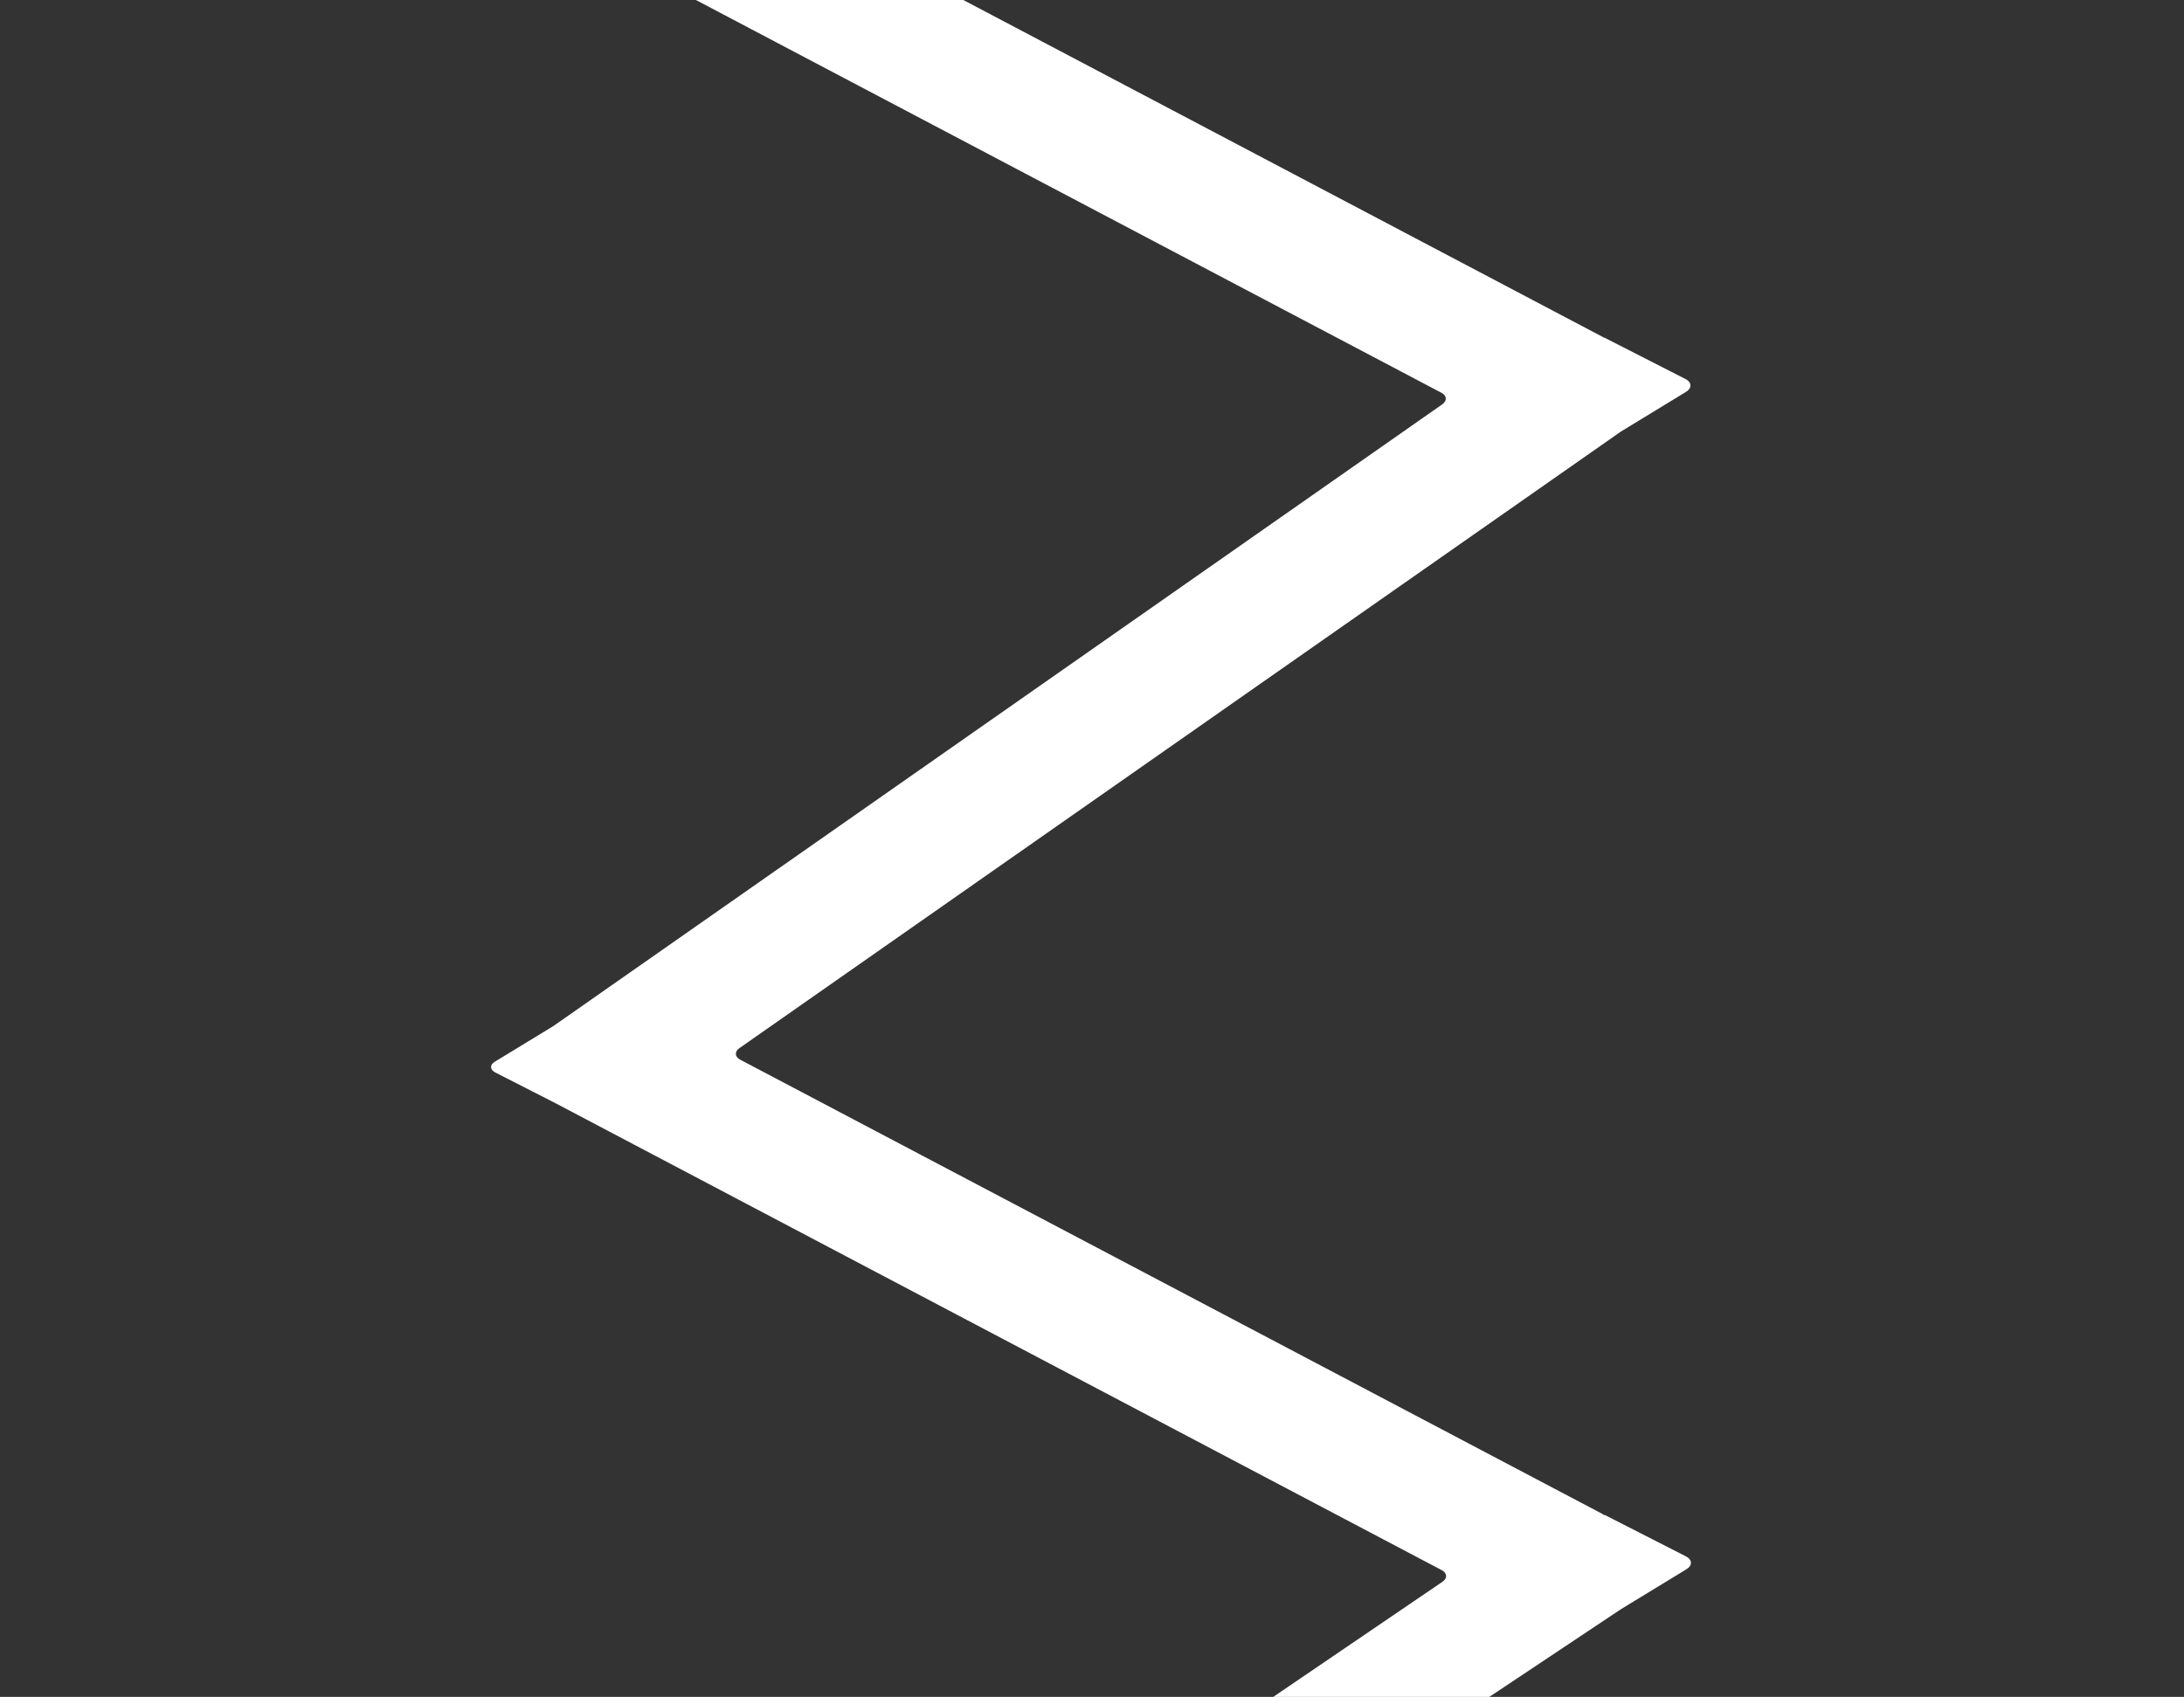
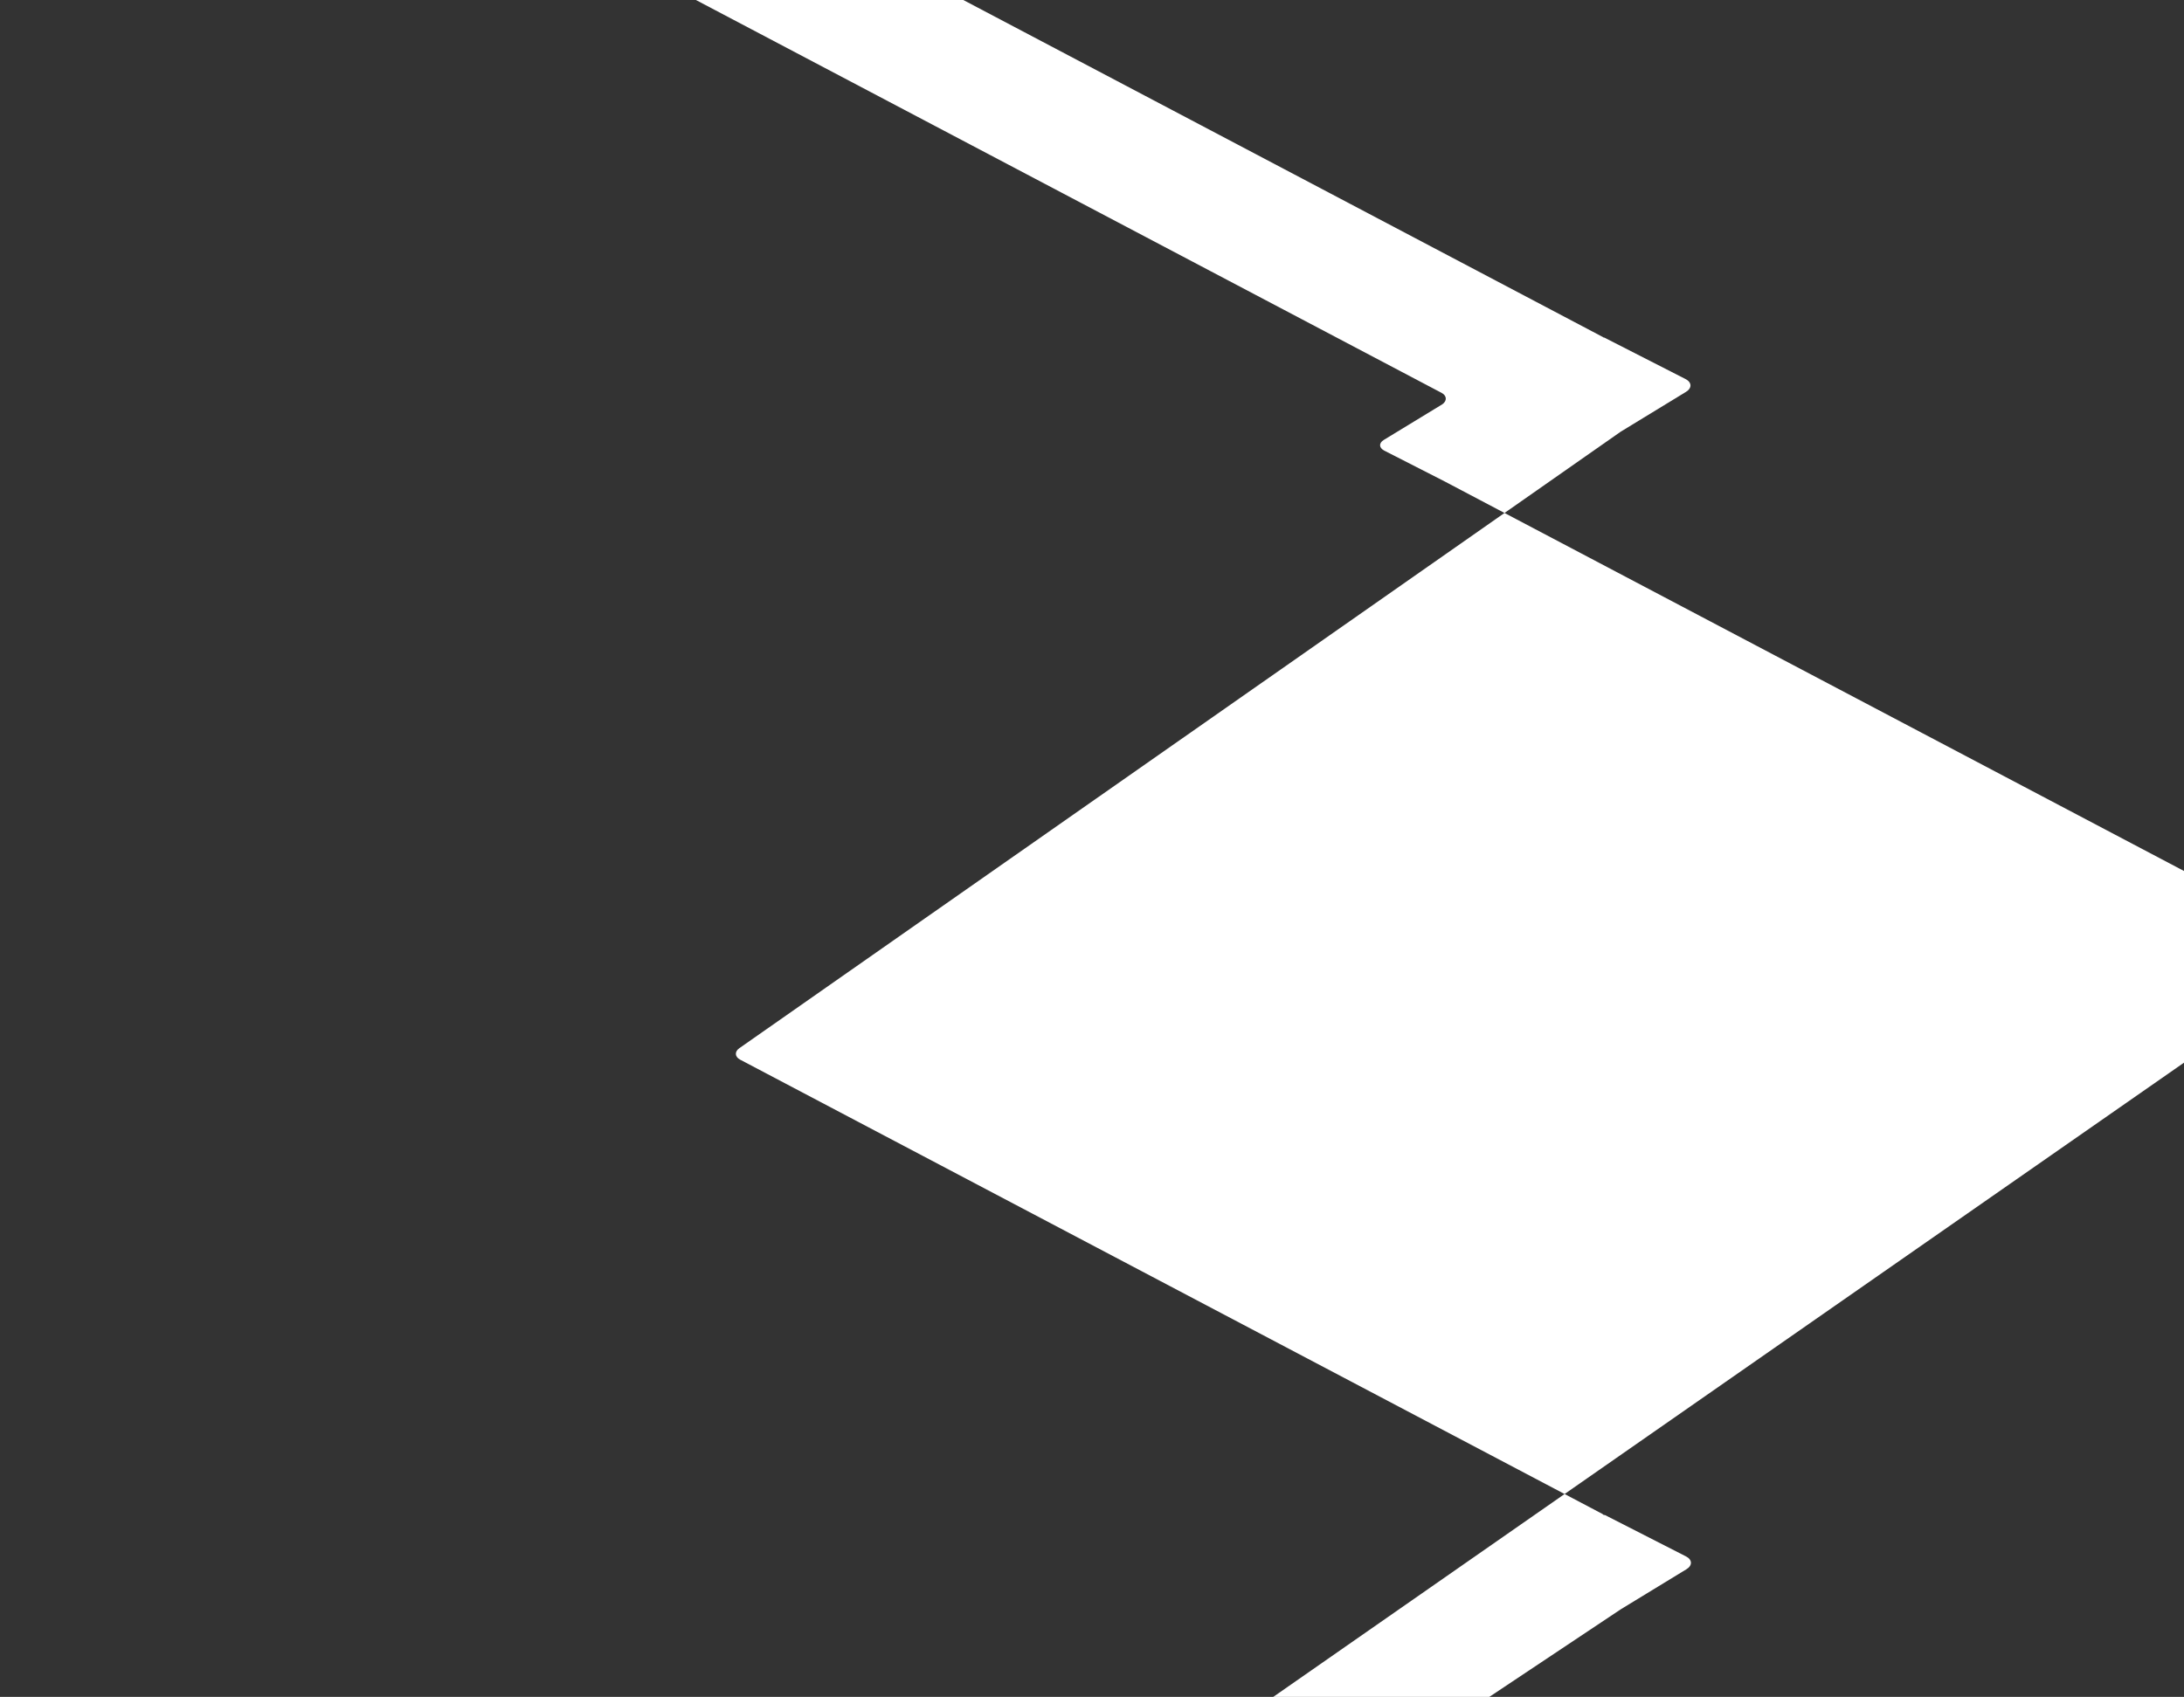
<svg xmlns="http://www.w3.org/2000/svg" version="1.1" id="道" x="0px" y="0px" viewBox="0 0 1400 1088" style="enable-background:new 0 0 1400 1088;" xml:space="preserve">
  <rect x="0" y="0" width="1400" height="1088" fill="#333333" stroke="none" />
  <style type="text/css">
	.st0{fill:#FFFFFF;}
</style>
-   <path class="st0" d="M924.1,251.9c3.4,1.8,3.6,5.1,0.5,7.3L354.7,657.9l-37.6,22.9c-3.2,2-3.1,5,0.3,6.8c0,0,28.1,14.4,38.6,19.7  l568.3,299.5c3.4,1.8,3.6,5.1,0.5,7.3L816.2,1088h138.5l84.5-56.3l41.8-25.5c4-2.4,3.9-6.2-0.3-8.3c0,0-51.7-26.4-52.1-26.6  c0,0-0.2,0.1-0.4,0.2c-0.4-0.4-0.9-0.7-1.4-1L474.4,679.4c-3.4-1.8-3.6-5.1-0.5-7.3l565-395.3l41.8-25.5c4-2.4,3.9-6.2-0.3-8.3  c0,0-51.7-26.4-52.1-26.6c0,0-0.1,0-0.2,0.1c-0.2-0.2-0.5-0.3-0.8-0.5L617.5,0H446.1L924.1,251.9z" />
+   <path class="st0" d="M924.1,251.9c3.4,1.8,3.6,5.1,0.5,7.3l-37.6,22.9c-3.2,2-3.1,5,0.3,6.8c0,0,28.1,14.4,38.6,19.7  l568.3,299.5c3.4,1.8,3.6,5.1,0.5,7.3L816.2,1088h138.5l84.5-56.3l41.8-25.5c4-2.4,3.9-6.2-0.3-8.3c0,0-51.7-26.4-52.1-26.6  c0,0-0.2,0.1-0.4,0.2c-0.4-0.4-0.9-0.7-1.4-1L474.4,679.4c-3.4-1.8-3.6-5.1-0.5-7.3l565-395.3l41.8-25.5c4-2.4,3.9-6.2-0.3-8.3  c0,0-51.7-26.4-52.1-26.6c0,0-0.1,0-0.2,0.1c-0.2-0.2-0.5-0.3-0.8-0.5L617.5,0H446.1L924.1,251.9z" />
</svg>